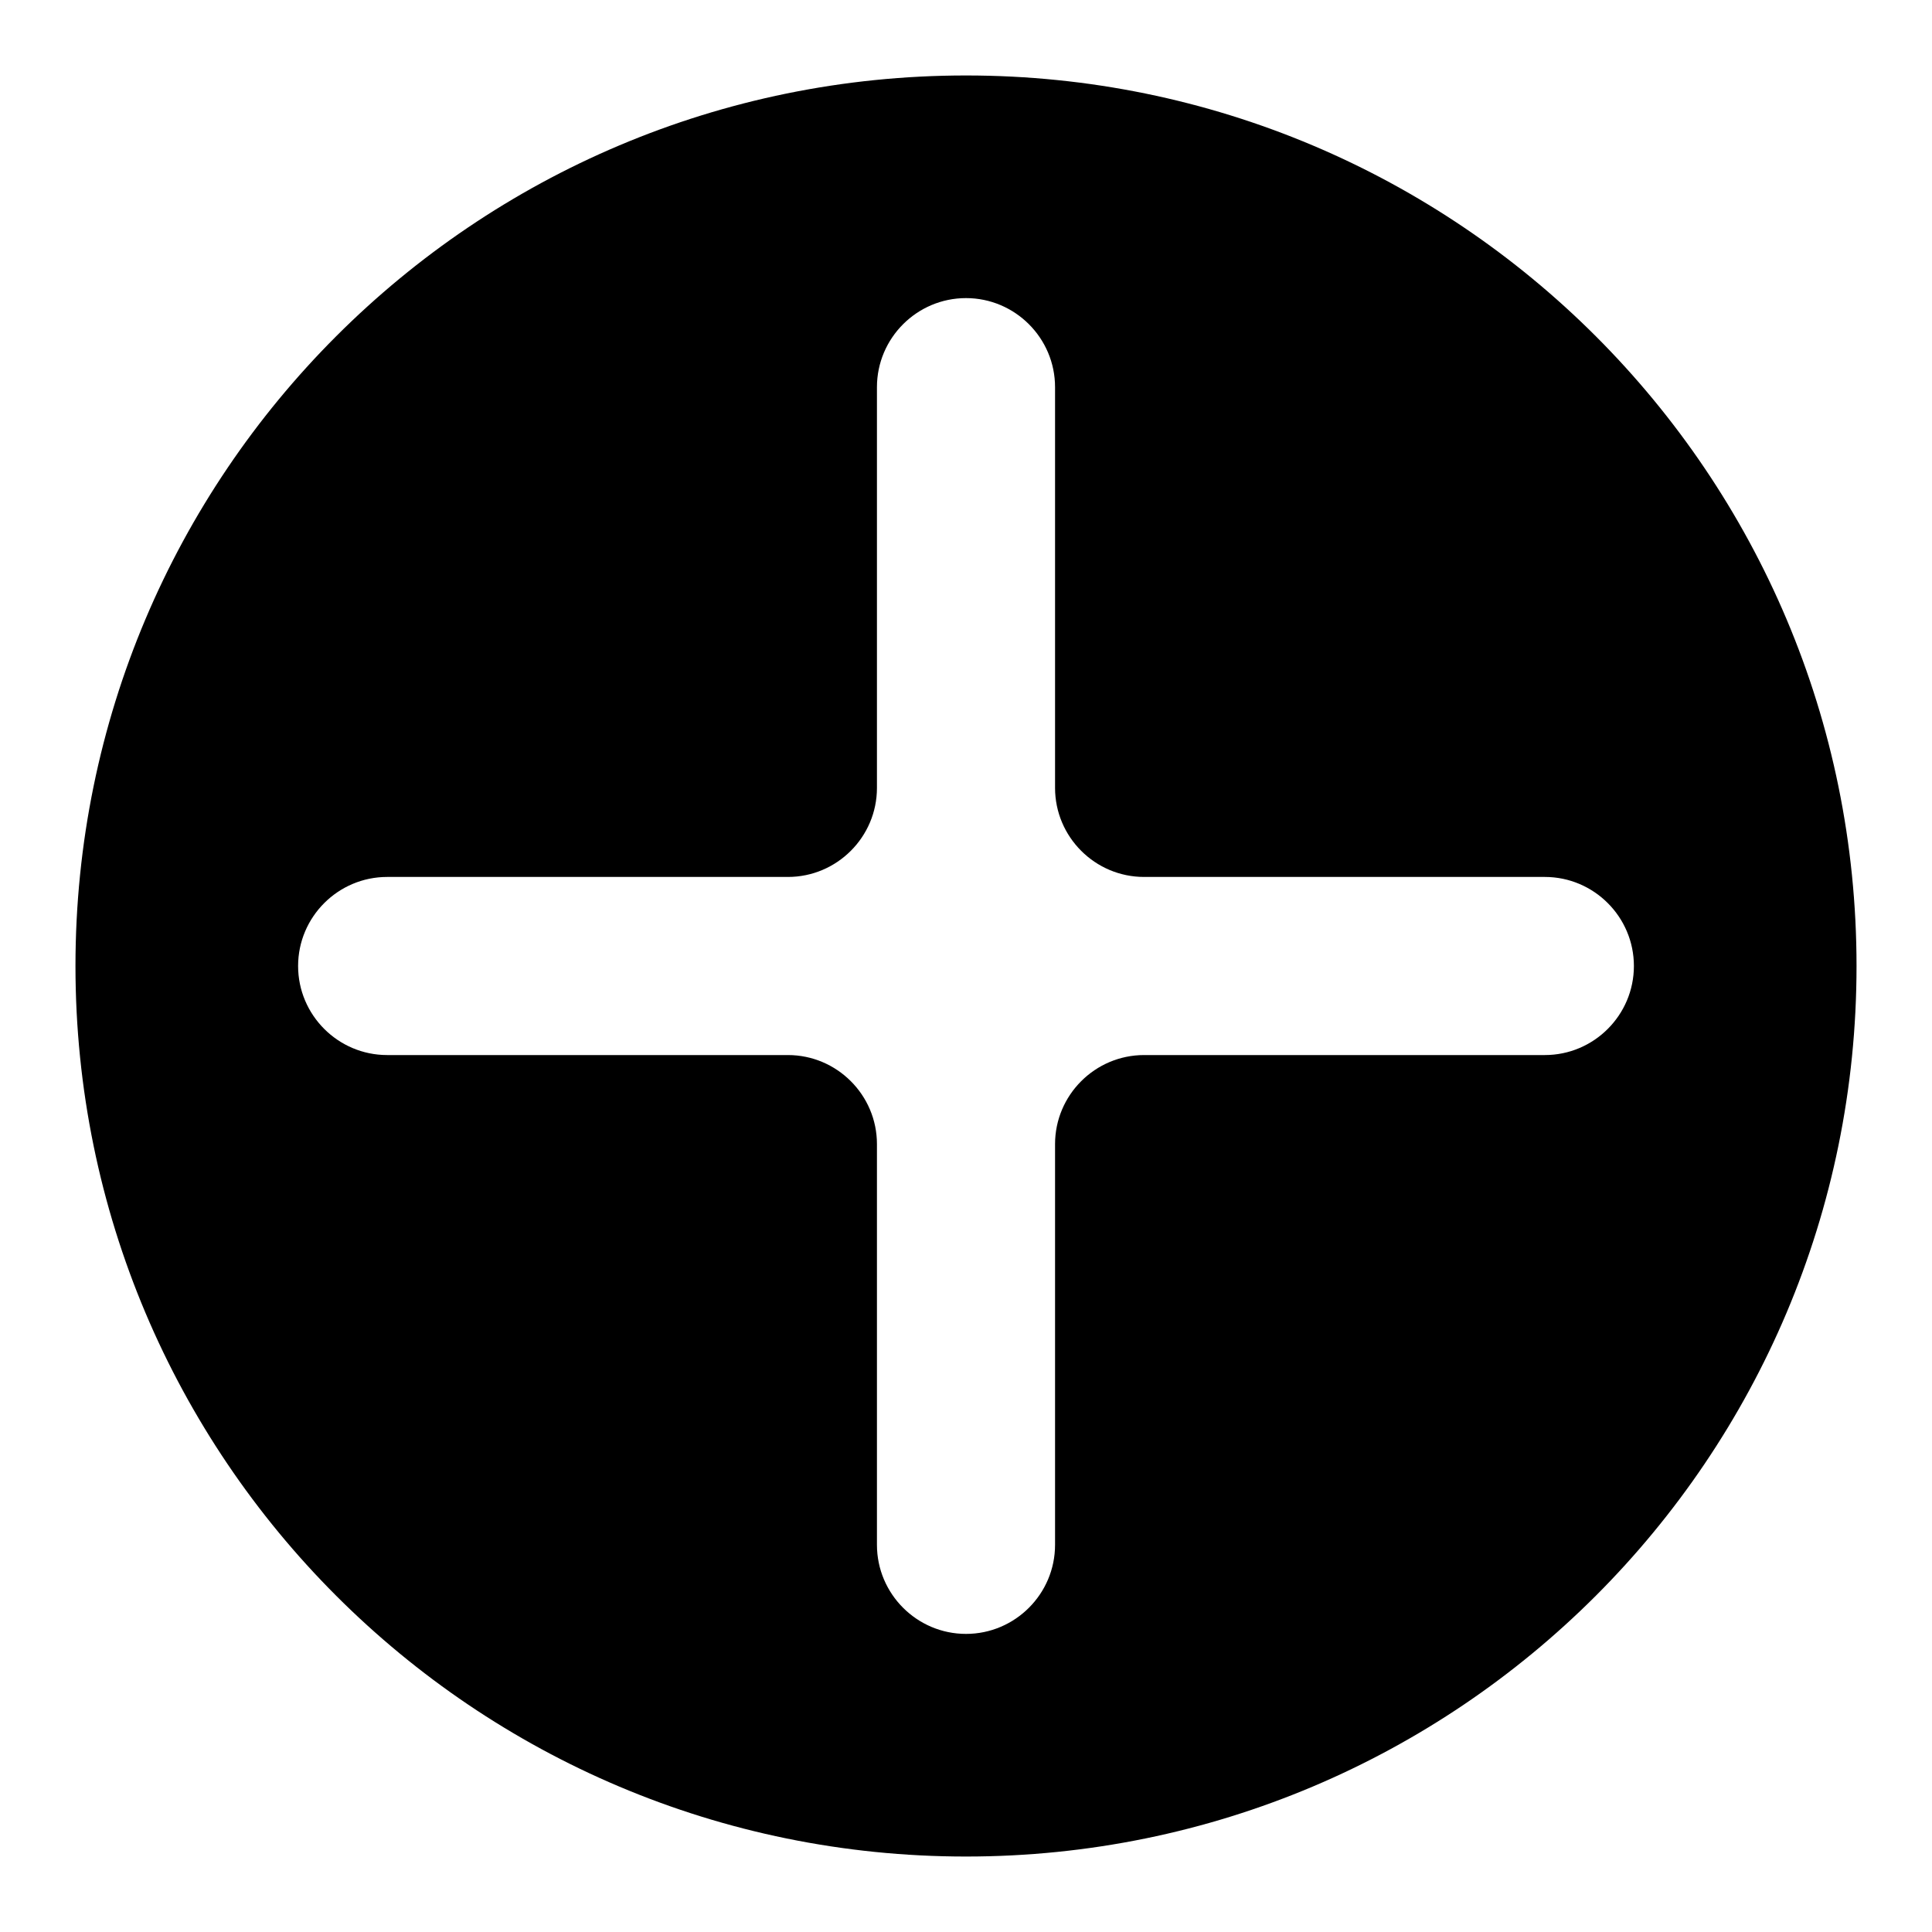
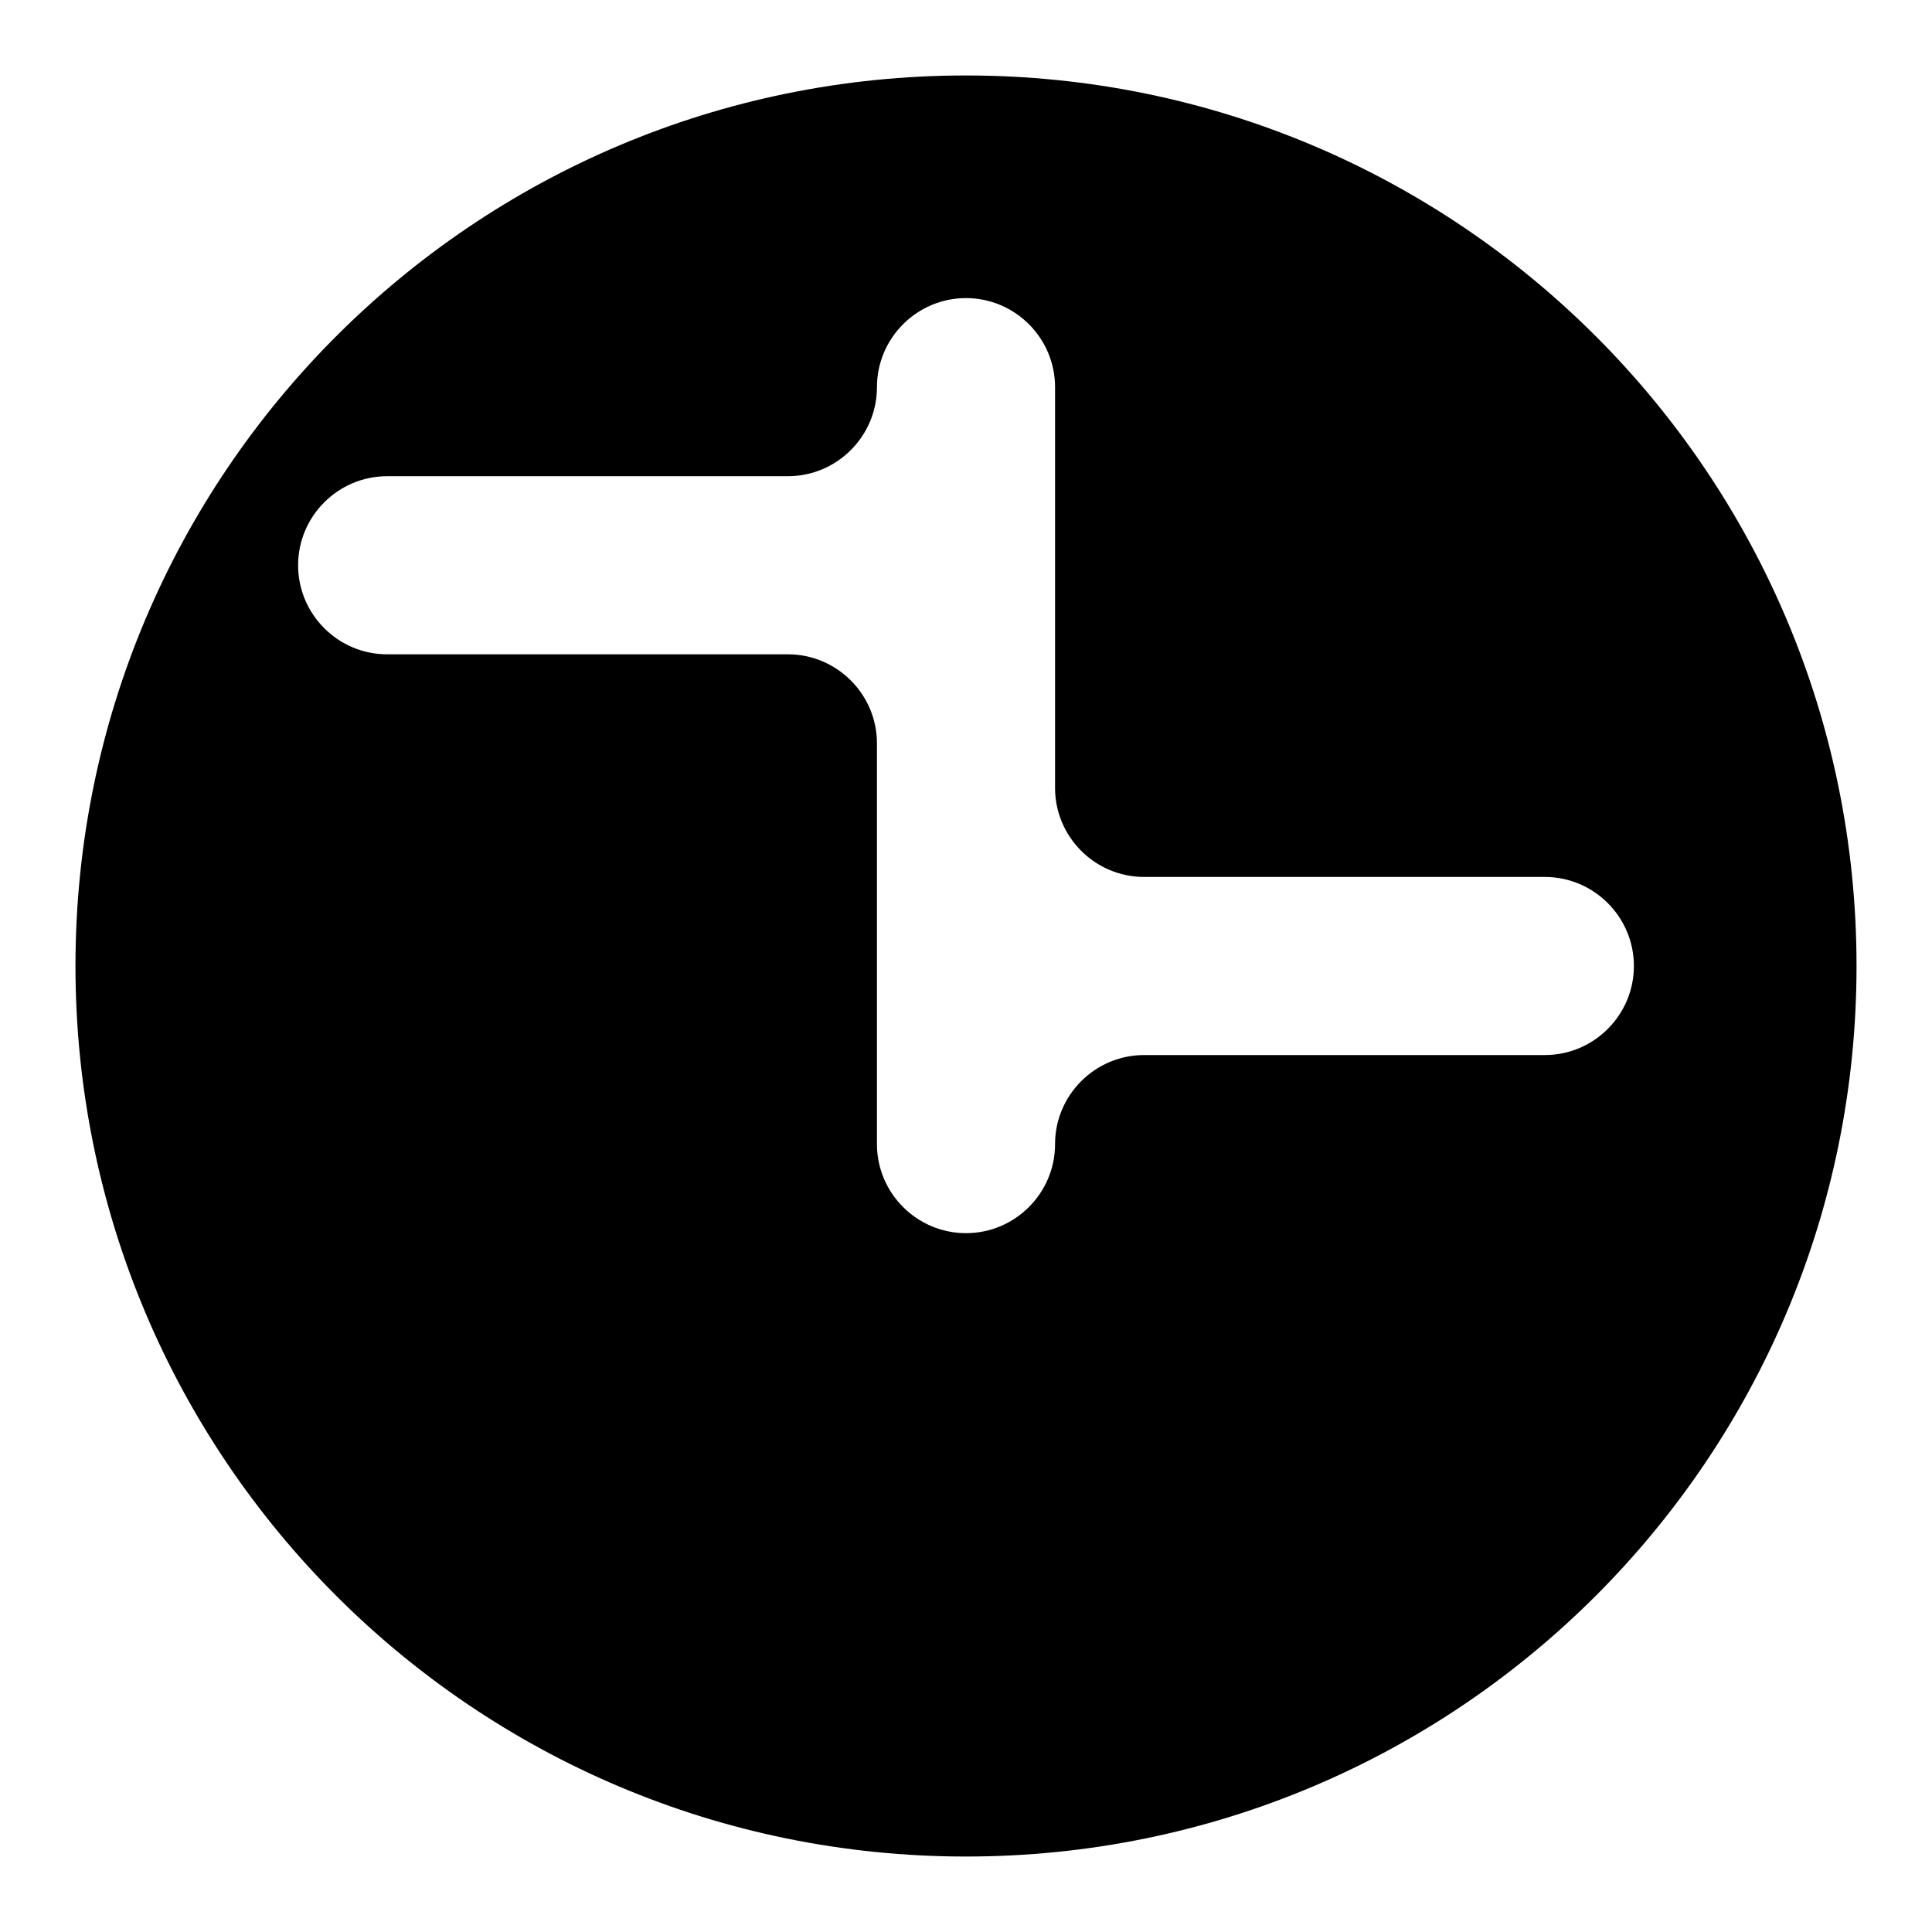
<svg xmlns="http://www.w3.org/2000/svg" version="1.1" x="0px" y="0px" viewBox="0 0 256 256" enable-background="new 0 0 256 256" xml:space="preserve">
  <g>
-     <path fill="#000000" d="M128,10C62.8,10,10,62.8,10,128c0,65.2,52.8,118,118,118c65.2,0,118-52.8,118-118l0,0 C246,62.8,193.2,10,128,10z M204.7,139.8h-53.1c-6.5,0-11.8,5.3-11.8,11.8l0,0v53.1c0,6.5-5.3,11.8-11.8,11.8 c-6.5,0-11.8-5.3-11.8-11.8v-53.1c0-6.5-5.3-11.8-11.8-11.8l0,0H51.3c-6.5,0-11.8-5.3-11.8-11.8c0-6.5,5.3-11.8,11.8-11.8h53.1 c6.5,0,11.8-5.3,11.8-11.8V51.3c0-6.5,5.3-11.8,11.8-11.8c6.5,0,11.8,5.3,11.8,11.8v53.1c0,6.5,5.3,11.8,11.8,11.8l0,0h53.1 c6.5,0,11.8,5.3,11.8,11.8C216.5,134.5,211.2,139.8,204.7,139.8L204.7,139.8z" />
+     <path fill="#000000" d="M128,10C62.8,10,10,62.8,10,128c0,65.2,52.8,118,118,118c65.2,0,118-52.8,118-118l0,0 C246,62.8,193.2,10,128,10z M204.7,139.8h-53.1c-6.5,0-11.8,5.3-11.8,11.8l0,0c0,6.5-5.3,11.8-11.8,11.8 c-6.5,0-11.8-5.3-11.8-11.8v-53.1c0-6.5-5.3-11.8-11.8-11.8l0,0H51.3c-6.5,0-11.8-5.3-11.8-11.8c0-6.5,5.3-11.8,11.8-11.8h53.1 c6.5,0,11.8-5.3,11.8-11.8V51.3c0-6.5,5.3-11.8,11.8-11.8c6.5,0,11.8,5.3,11.8,11.8v53.1c0,6.5,5.3,11.8,11.8,11.8l0,0h53.1 c6.5,0,11.8,5.3,11.8,11.8C216.5,134.5,211.2,139.8,204.7,139.8L204.7,139.8z" />
  </g>
</svg>